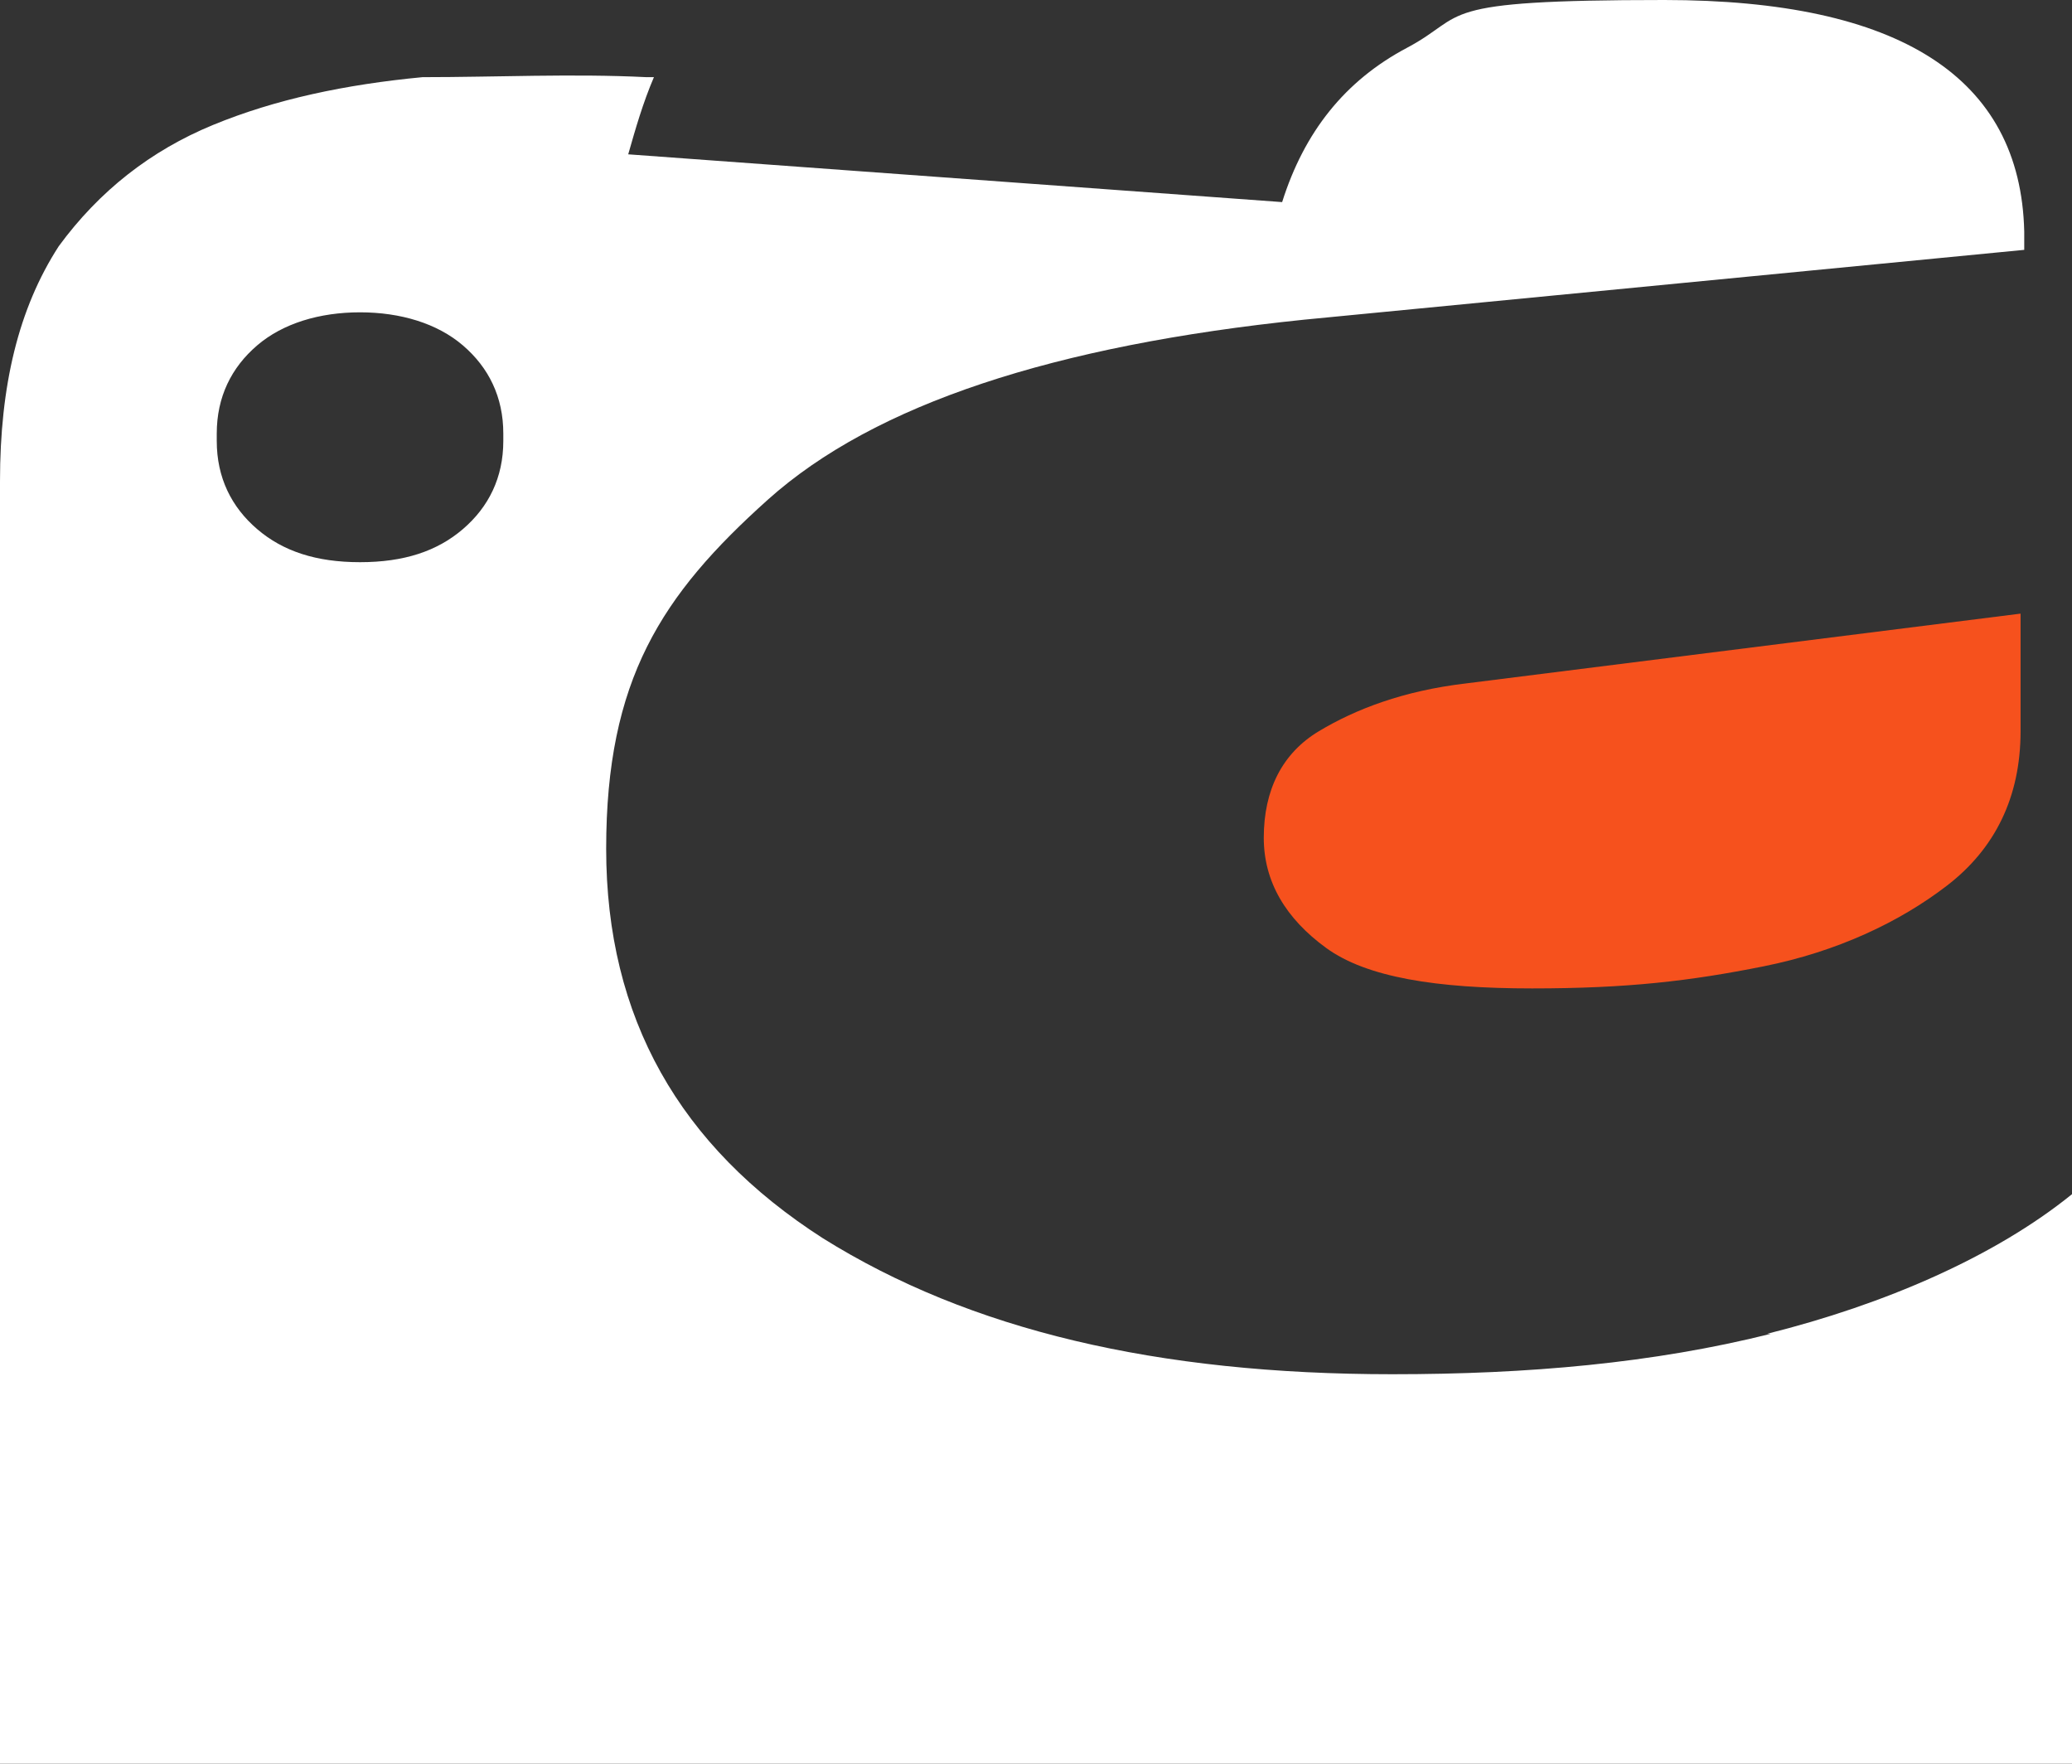
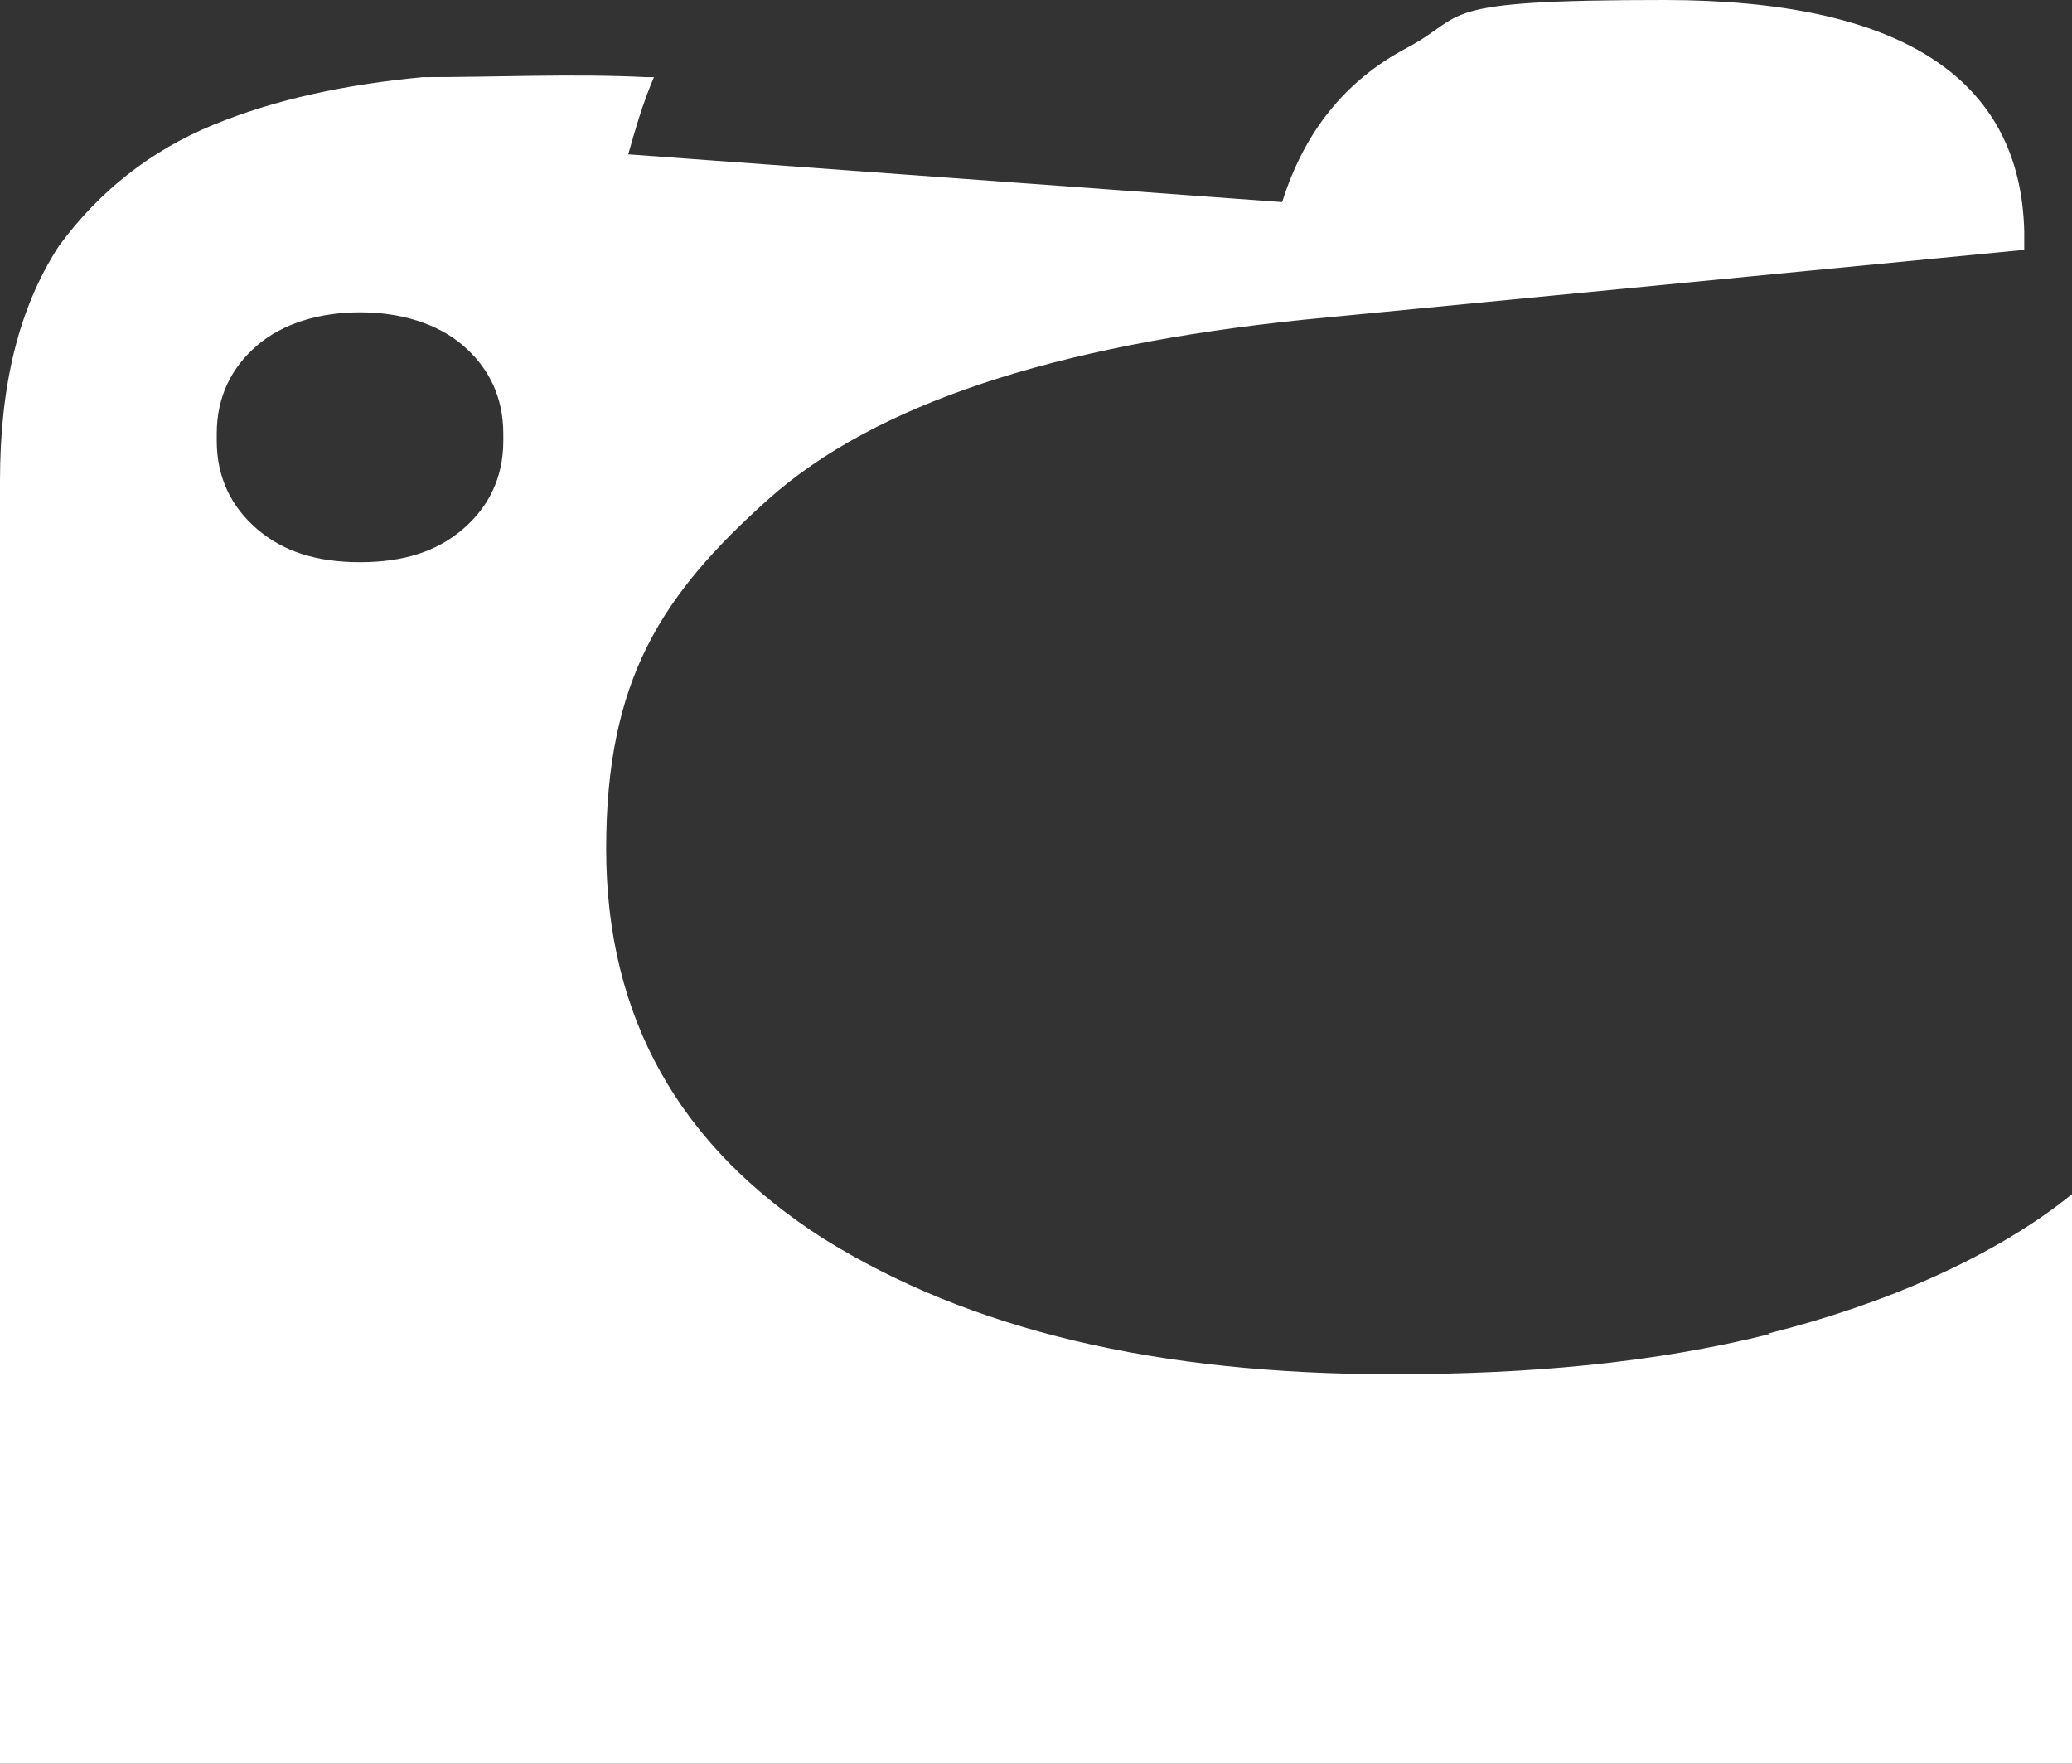
<svg xmlns="http://www.w3.org/2000/svg" id="Calque_1" version="1.1" viewBox="0 0 56.4 48">
  <rect x="0" y="0" width="56.4" height="48" fill="#333333" stroke="none" />
  <defs>
    <style>
      .st0 {
        fill: none;
      }

      .st1 {
        fill: #f6511d;
      }

      .st2 {
        fill: #fff;
      }

      .st3 {
        clip-path: url(#clippath);
      }
    </style>
    <clipPath id="clippath">
      <rect class="st0" width="56.4" height="48" />
    </clipPath>
  </defs>
  <g class="st3">
-     <path class="st1" d="M34.4,22.8c0,1.2.6,2.2,1.7,3,1.1.8,3,1.1,5.6,1.1s4.3-.2,6.3-.6c2-.4,3.7-1.2,5-2.2,1.3-1,2-2.4,2-4.2v-3.2l-15.1,1.9c-1.7.2-3,.7-4,1.3-1,.6-1.5,1.6-1.5,2.9" />
    <path class="st2" d="M13.7,12c0,1-.4,1.8-1.1,2.4-.7.6-1.6.9-2.8.9s-2.1-.3-2.8-.9c-.7-.6-1.1-1.4-1.1-2.4v-.2c0-1,.4-1.8,1.1-2.4.7-.6,1.7-.9,2.8-.9s2.1.3,2.8.9c.7.6,1.1,1.4,1.1,2.4v.2ZM48.2,36.3c-3.2.8-6.6,1.1-10.3,1.1-6.4,0-11.5-1.2-15.5-3.7-3.9-2.5-5.9-6-5.9-10.6s1.5-6.9,4.4-9.5c2.9-2.6,7.8-4.2,14.6-4.9l19.6-1.9v-.5C55,2.1,51.7,0,45.3,0s-5.3.4-7,1.3c-1.7.9-2.8,2.3-3.4,4.2l-17.8-1.3c.2-.7.4-1.4.7-2.1,0,0-.1,0-.2,0-2-.1-4.1,0-6.1,0-2.1.2-4,.6-5.7,1.3-1.7.7-3.1,1.8-4.2,3.3C.5,8.4,0,10.5,0,13.1v34.9h56.4v-15.5c-2.1,1.7-5.1,3-8.3,3.8" />
  </g>
</svg>